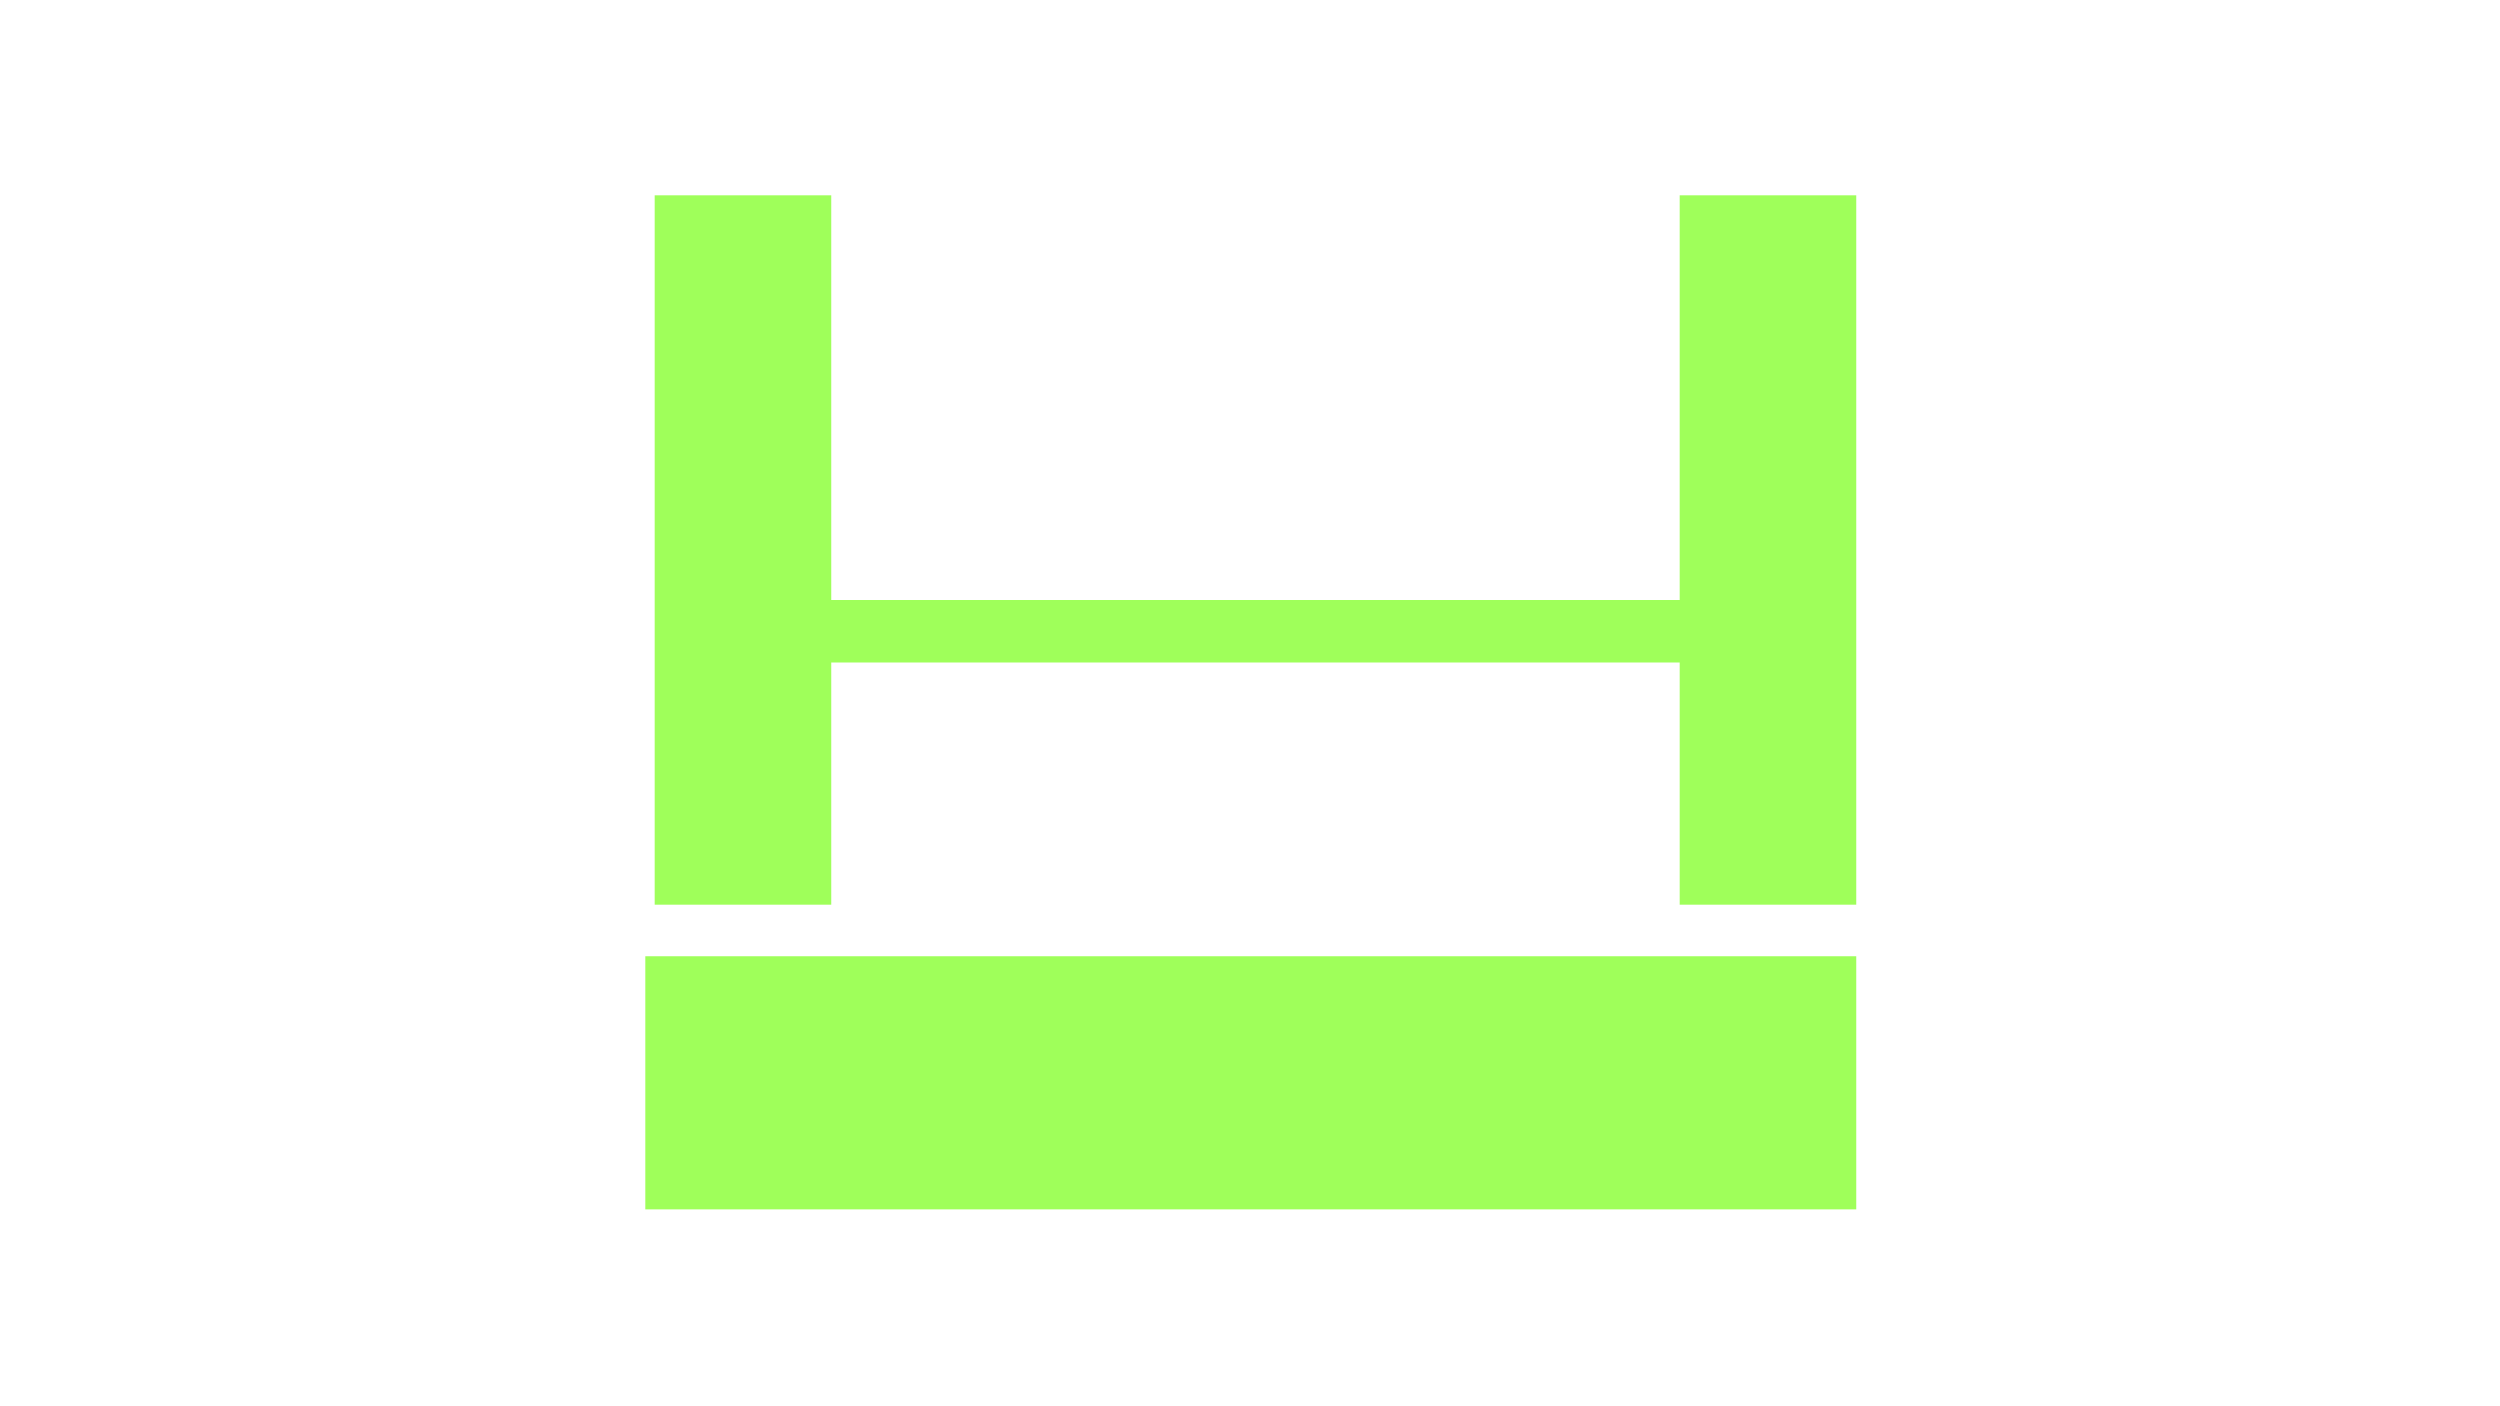
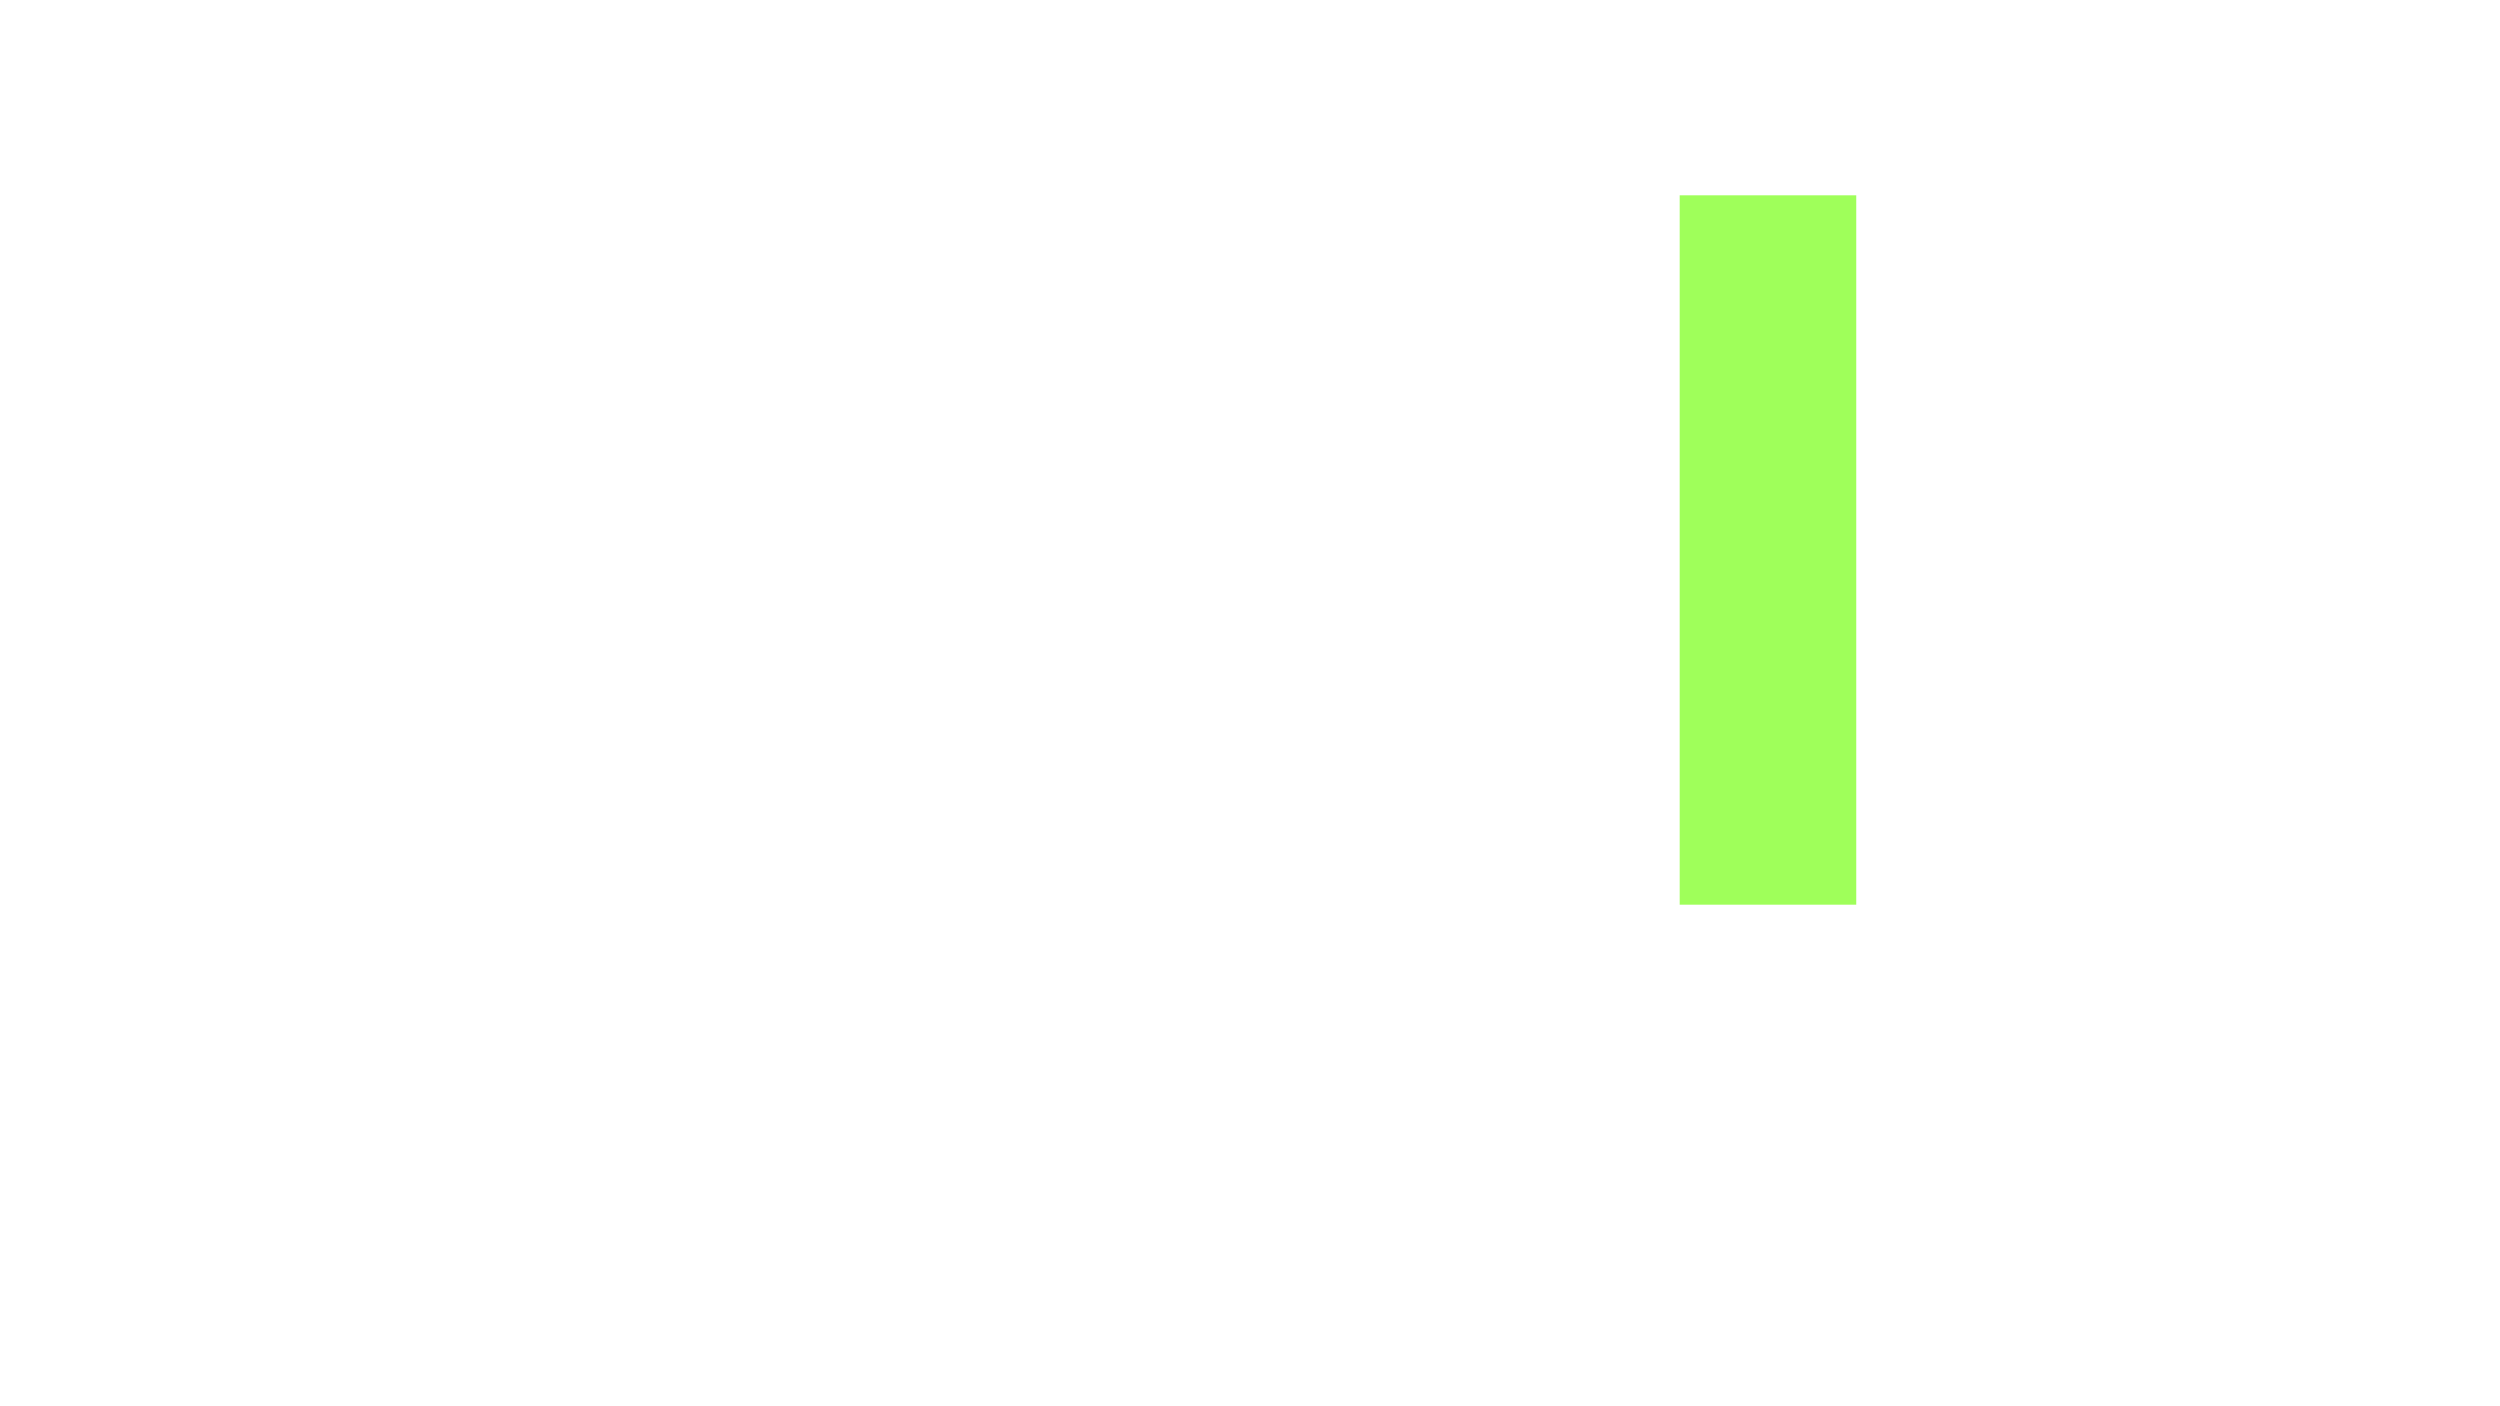
<svg xmlns="http://www.w3.org/2000/svg" version="1.1" id="Capa_1" x="0px" y="0px" viewBox="0 0 160 90" style="enable-background:new 0 0 160 90;" xml:space="preserve">
  <style type="text/css">
	.st0{fill:#FFFFFF;}
	.st1{fill:#9FFF5A;}
	.st2{fill:none;}
	.st3{fill:none;stroke:#9FFF5A;stroke-linecap:round;stroke-miterlimit:10;}
	.st4{fill:#333356;}
	.st5{fill:#333333;}
	.st6{fill:#333332;}
	.st7{fill:#0D0D0D;}
	.st8{fill:none;stroke:#9FFF5A;stroke-miterlimit:10;}
	.st9{fill:none;stroke:#9FFF5A;stroke-width:4;stroke-miterlimit:10;}
</style>
  <rect x="0" class="st2" width="160" height="90" />
-   <rect x="41.3" y="61.2" class="st1" width="77.5" height="16.2" />
  <rect x="107.5" y="12.5" class="st1" width="11.3" height="45.4" />
-   <rect x="41.9" y="12.5" class="st1" width="11.3" height="45.4" />
-   <line class="st9" x1="51.8" y1="40.4" x2="109.2" y2="40.4" />
</svg>